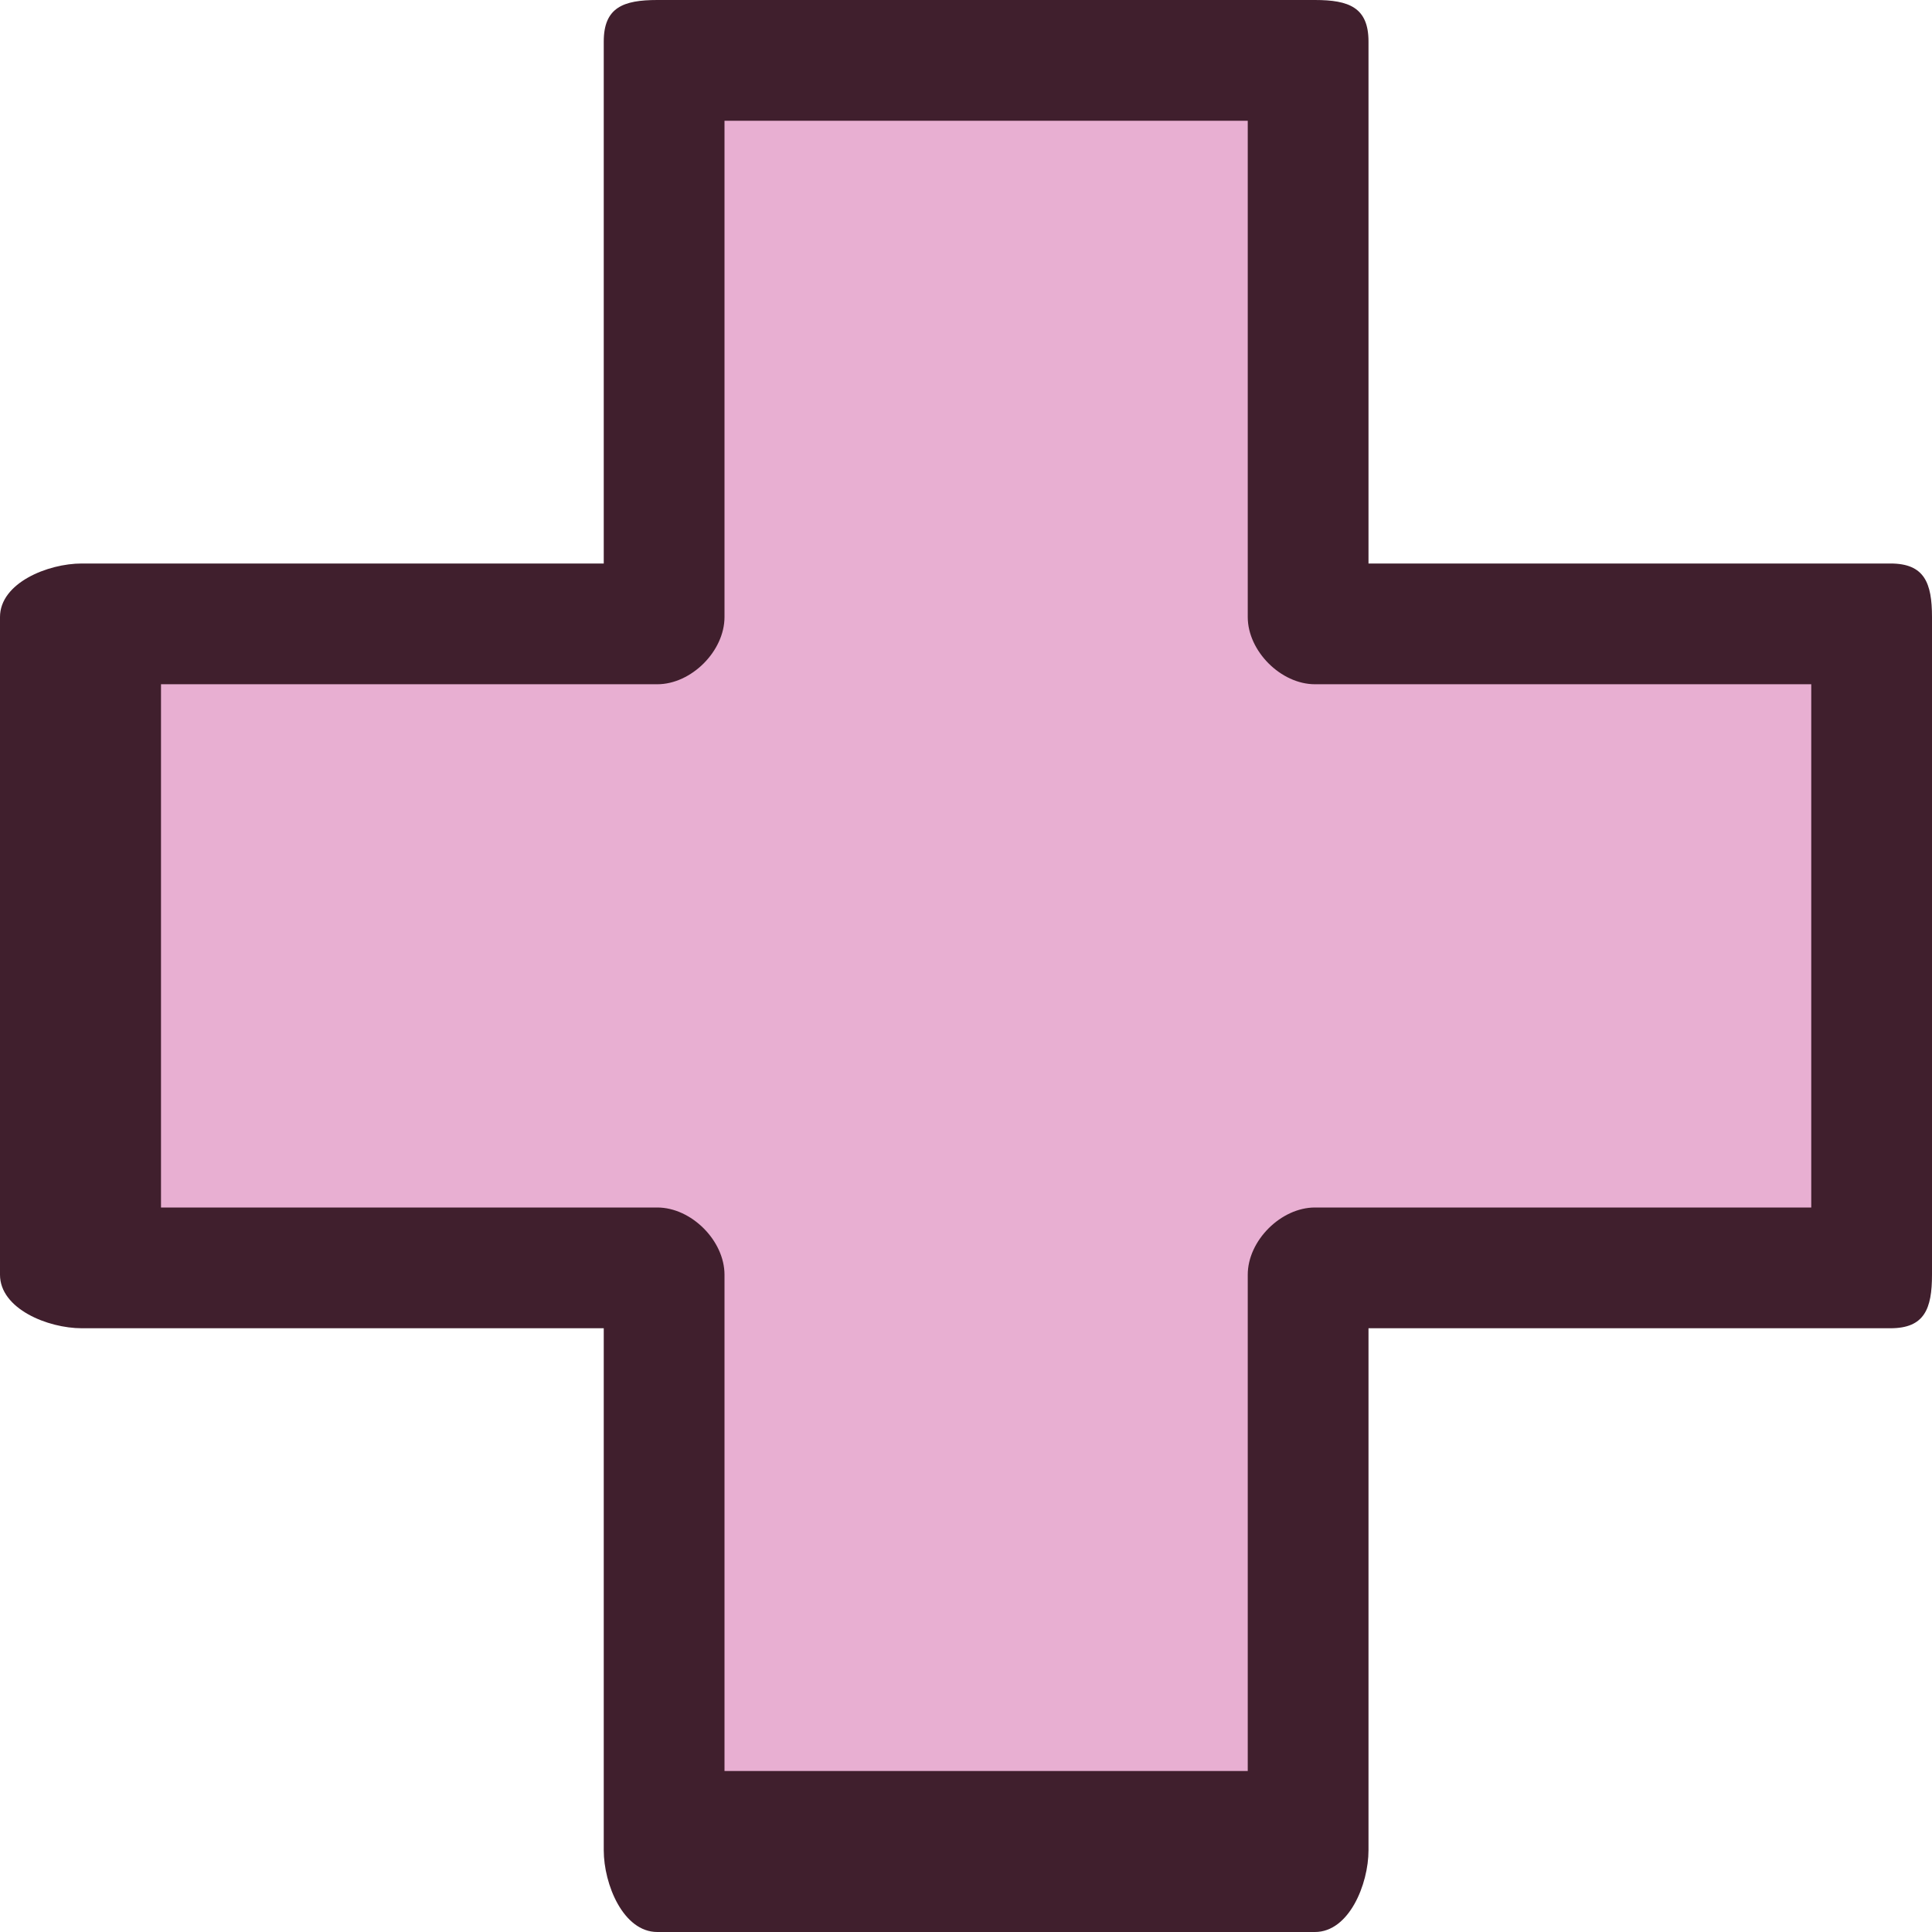
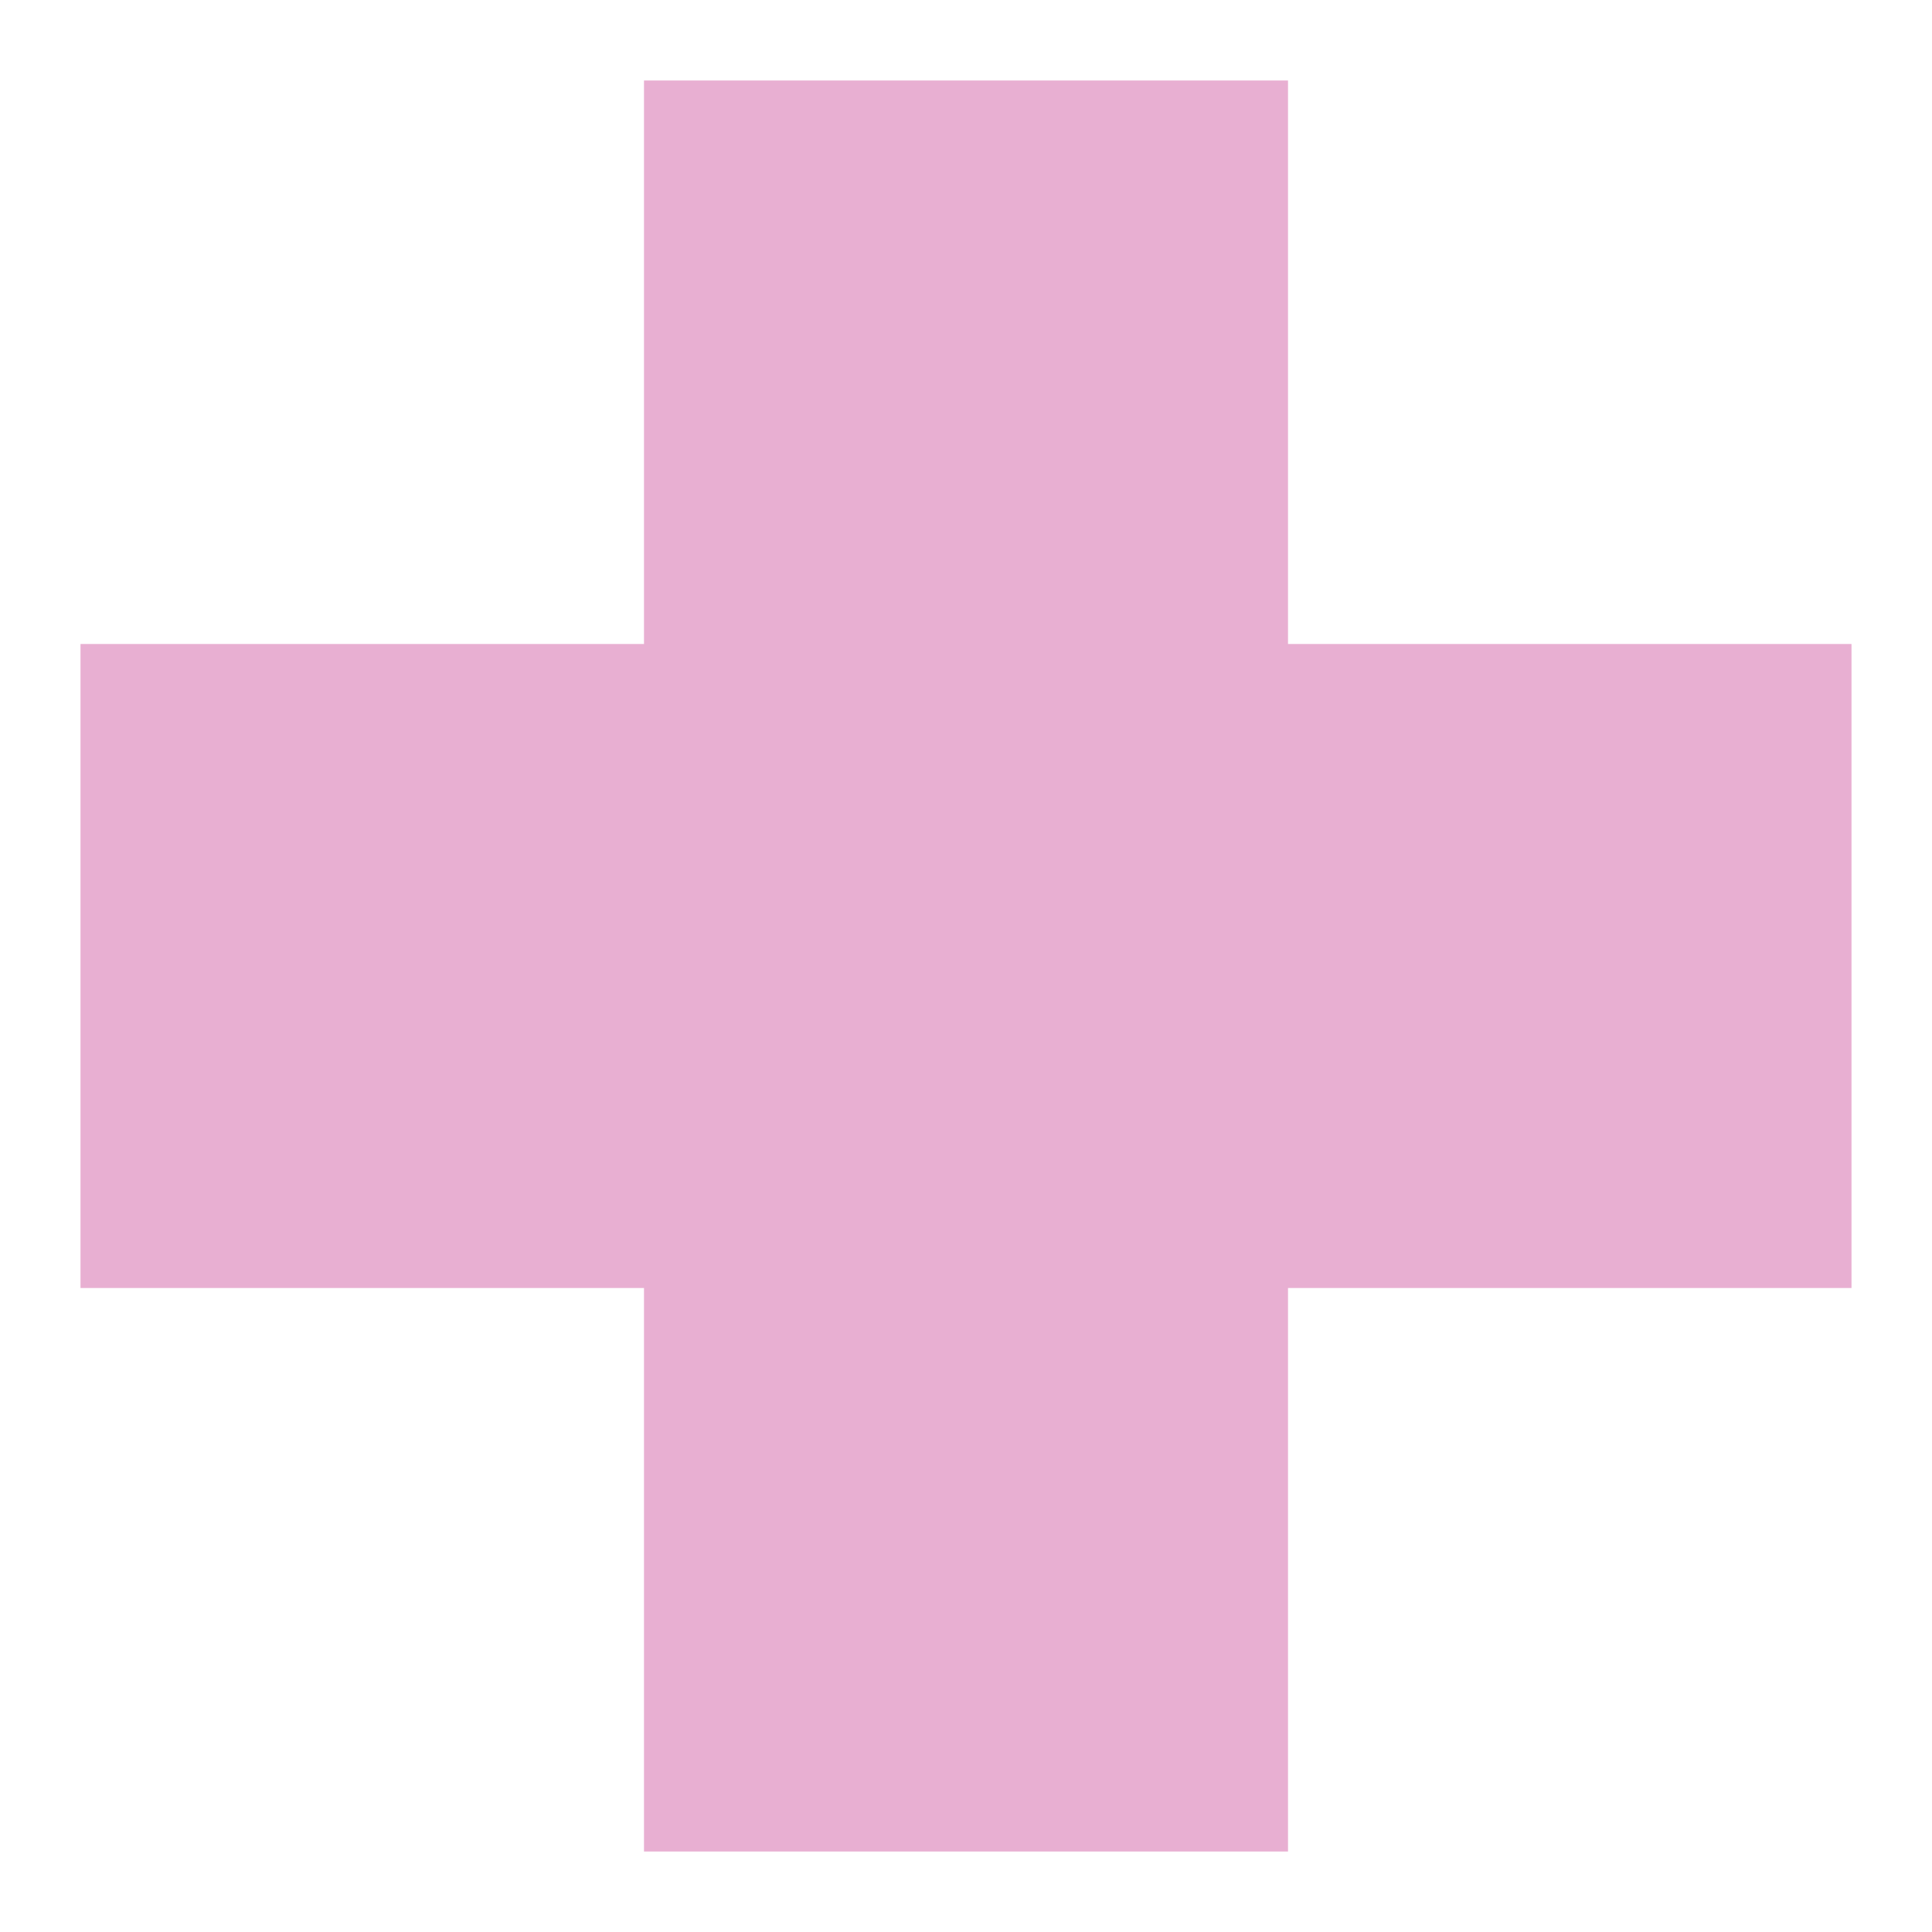
<svg xmlns="http://www.w3.org/2000/svg" version="1.1" x="0px" y="0px" width="48px" height="48px" viewBox="0 0 48 48" enable-background="new 0 0 48 48" xml:space="preserve">
  <defs>
</defs>
  <polygon fill="#E8AFD2" points="46,16 32,16 32,2 16,2 16,16 2,16 2,32 16,32 16,46 32,46 32,32 46,32 " />
-   <path fill="#401F2D" d="M32.67,48H16.33C15.484,48,15,46.814,15,45.969V33H2.032C1.187,33,0,32.517,0,31.67V15.33  C0,14.483,1.187,14,2.032,14H15V1.032C15,0.186,15.484,0,16.33,0h16.34C33.516,0,34,0.186,34,1.032V14h12.968  C47.813,14,48,14.483,48,15.33v16.34c0,0.847-0.187,1.33-1.032,1.33H34v12.969C34,46.814,33.516,48,32.67,48z M18,44h13V31.67  c0-0.846,0.824-1.67,1.67-1.67H45V17H32.67C31.824,17,31,16.176,31,15.33V3H18v12.33c0,0.847-0.824,1.67-1.67,1.67H4v13h12.33  c0.846,0,1.67,0.824,1.67,1.67V44z" />
-   <rect fill="none" width="48" height="48" />
</svg>